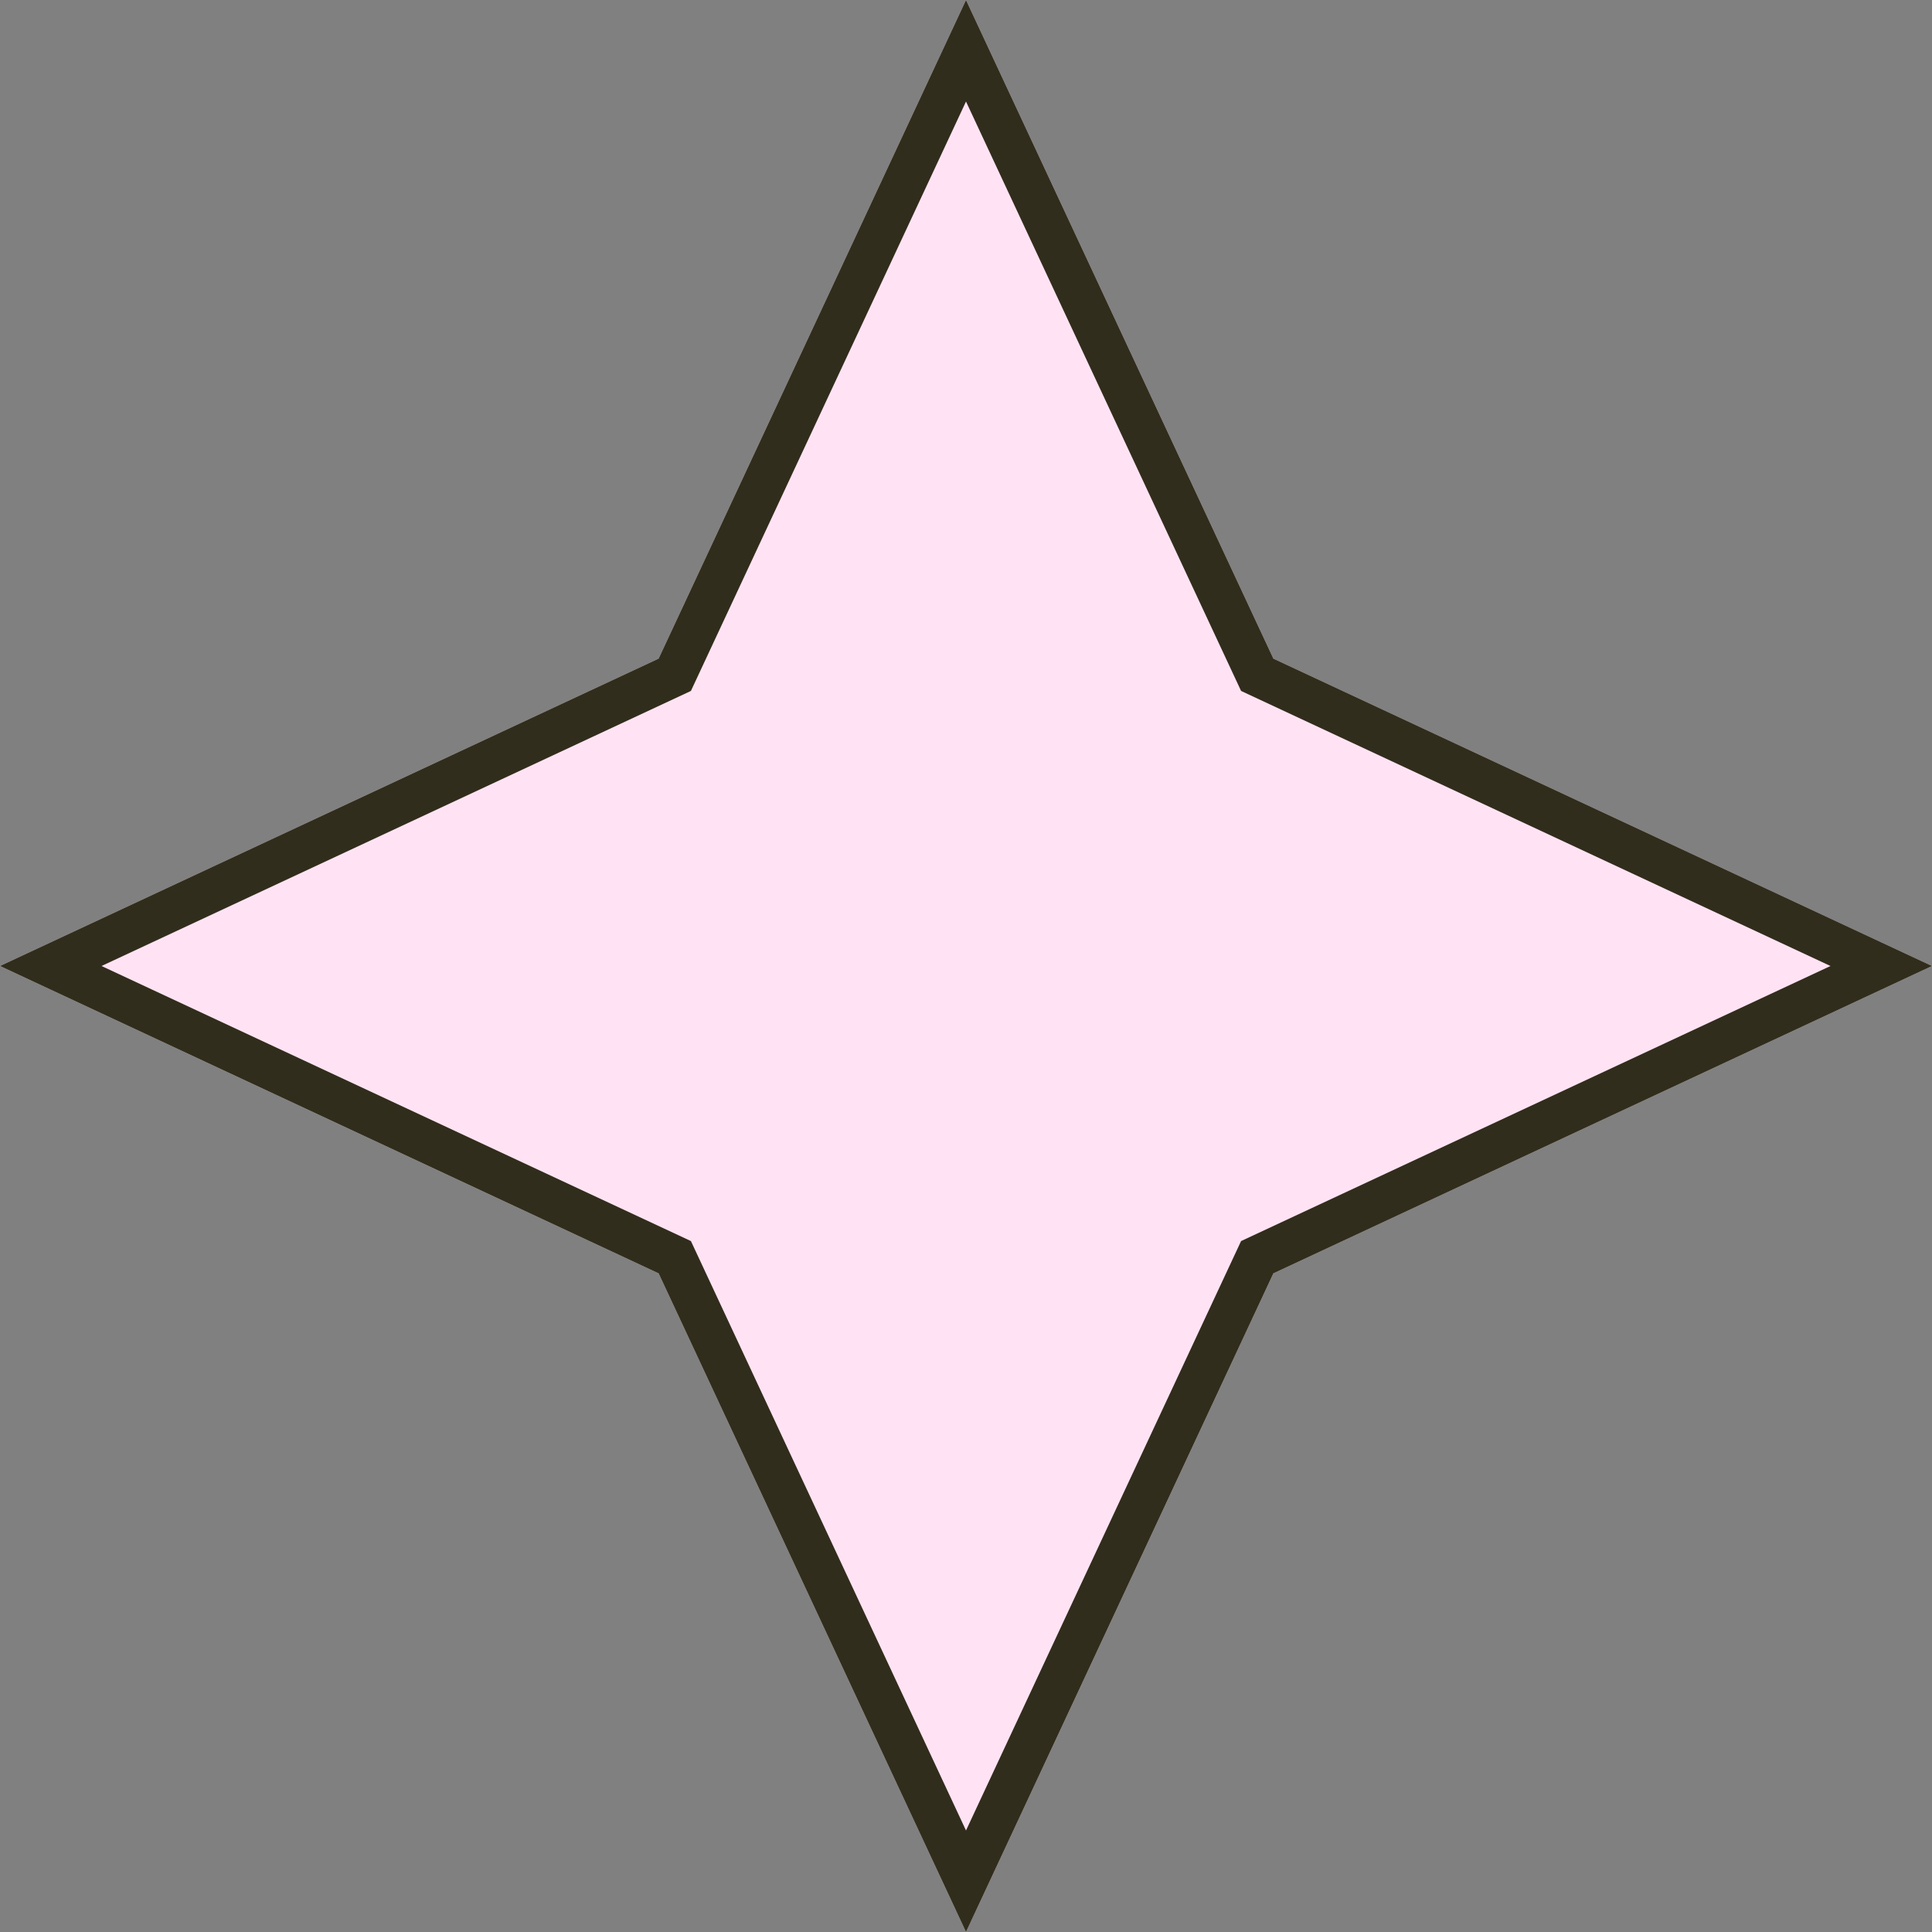
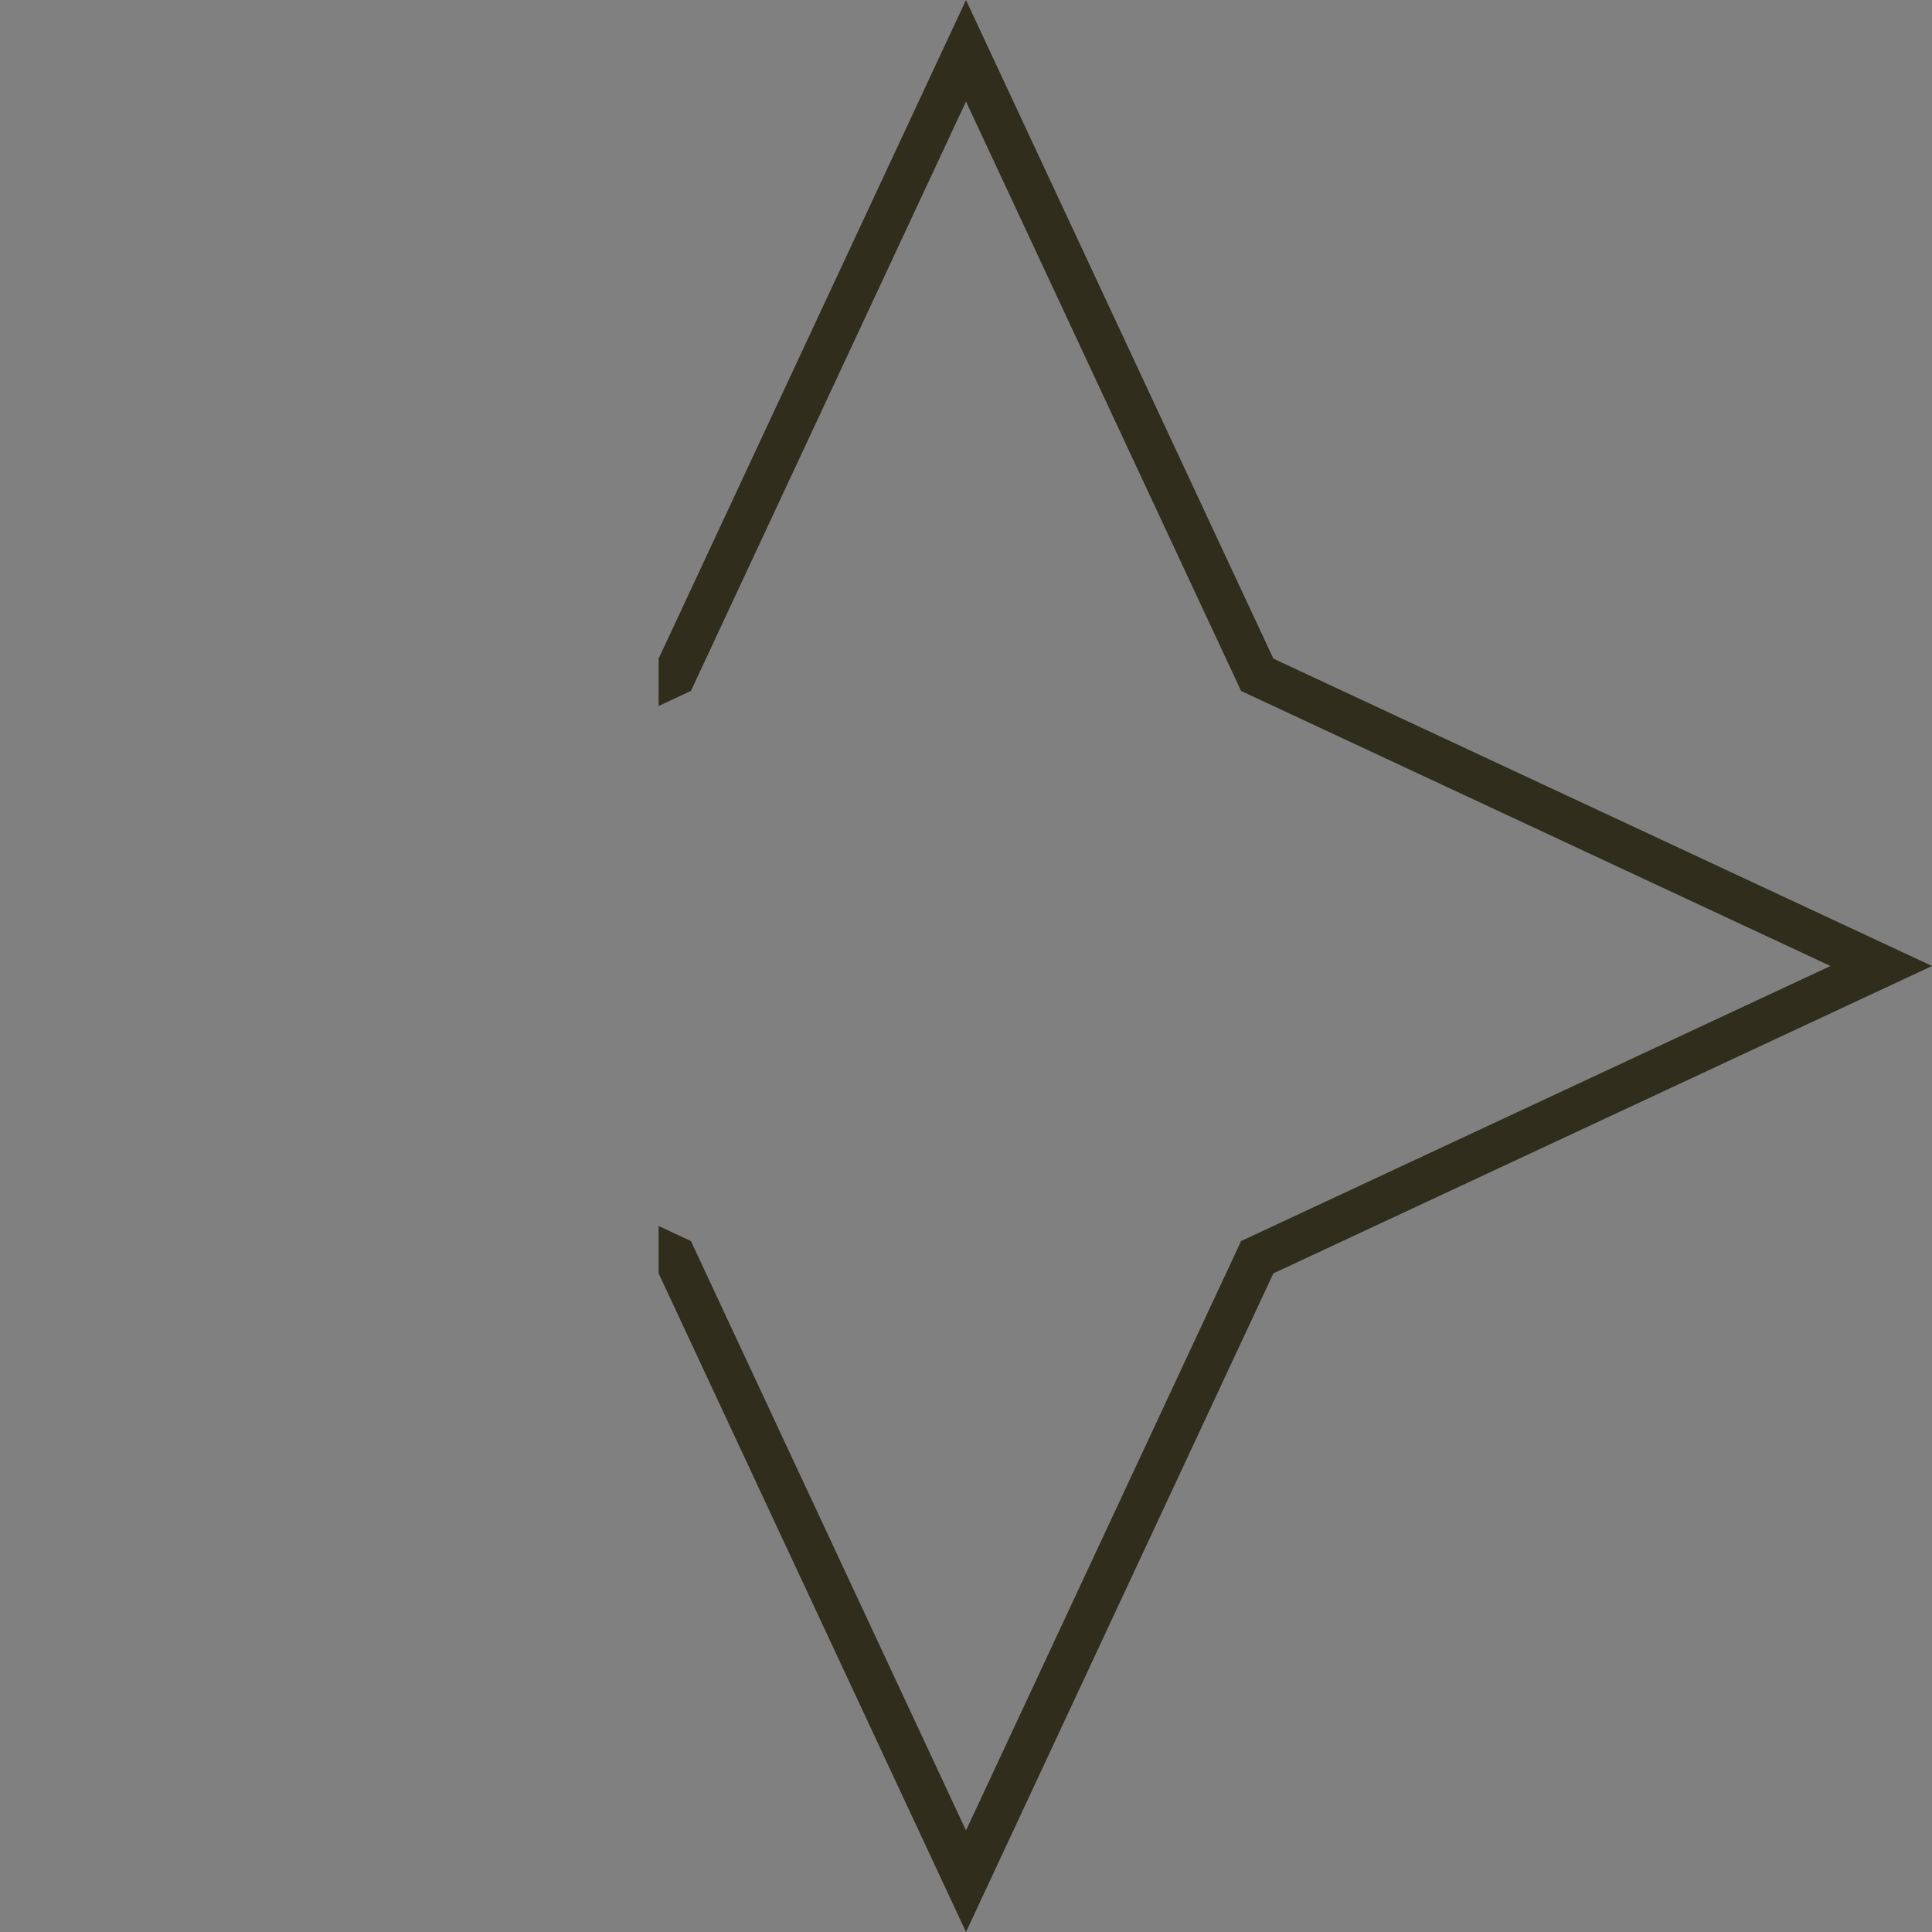
<svg xmlns="http://www.w3.org/2000/svg" width="1080" zoomAndPan="magnify" viewBox="0 0 810 810" height="1080" preserveAspectRatio="xMidYMid meet">
  <rect x="0" y="0" width="810" height="810" fill="#808080" stroke="none" />
  <defs>
    <clipPath id="9d48a2c632">
-       <path d="M 405 0 L 533.871 276.129 L 810 405 L 533.871 533.871 L 405 810 L 276.129 533.871 L 0 405 L 276.129 276.129 Z M 405 0 " clip-rule="nonzero" />
+       <path d="M 405 0 L 533.871 276.129 L 810 405 L 533.871 533.871 L 405 810 L 276.129 533.871 L 276.129 276.129 Z M 405 0 " clip-rule="nonzero" />
    </clipPath>
  </defs>
  <g clip-path="url(#9d48a2c632)">
-     <rect x="-81" width="972" fill="#ffe3f4" y="-81" height="972" fill-opacity="1" />
    <path stroke-linecap="butt" transform="matrix(0.75, 0, 0, 0.75, 0, 0)" fill="none" stroke-linejoin="miter" d="M 540 -0 L 711.828 368.172 L 1080 540 L 711.828 711.828 L 540 1080 L 368.172 711.828 L -0 540 L 368.172 368.172 Z M 540 -0 " stroke="#312d1c" stroke-width="48" stroke-opacity="1" stroke-miterlimit="4" />
  </g>
</svg>